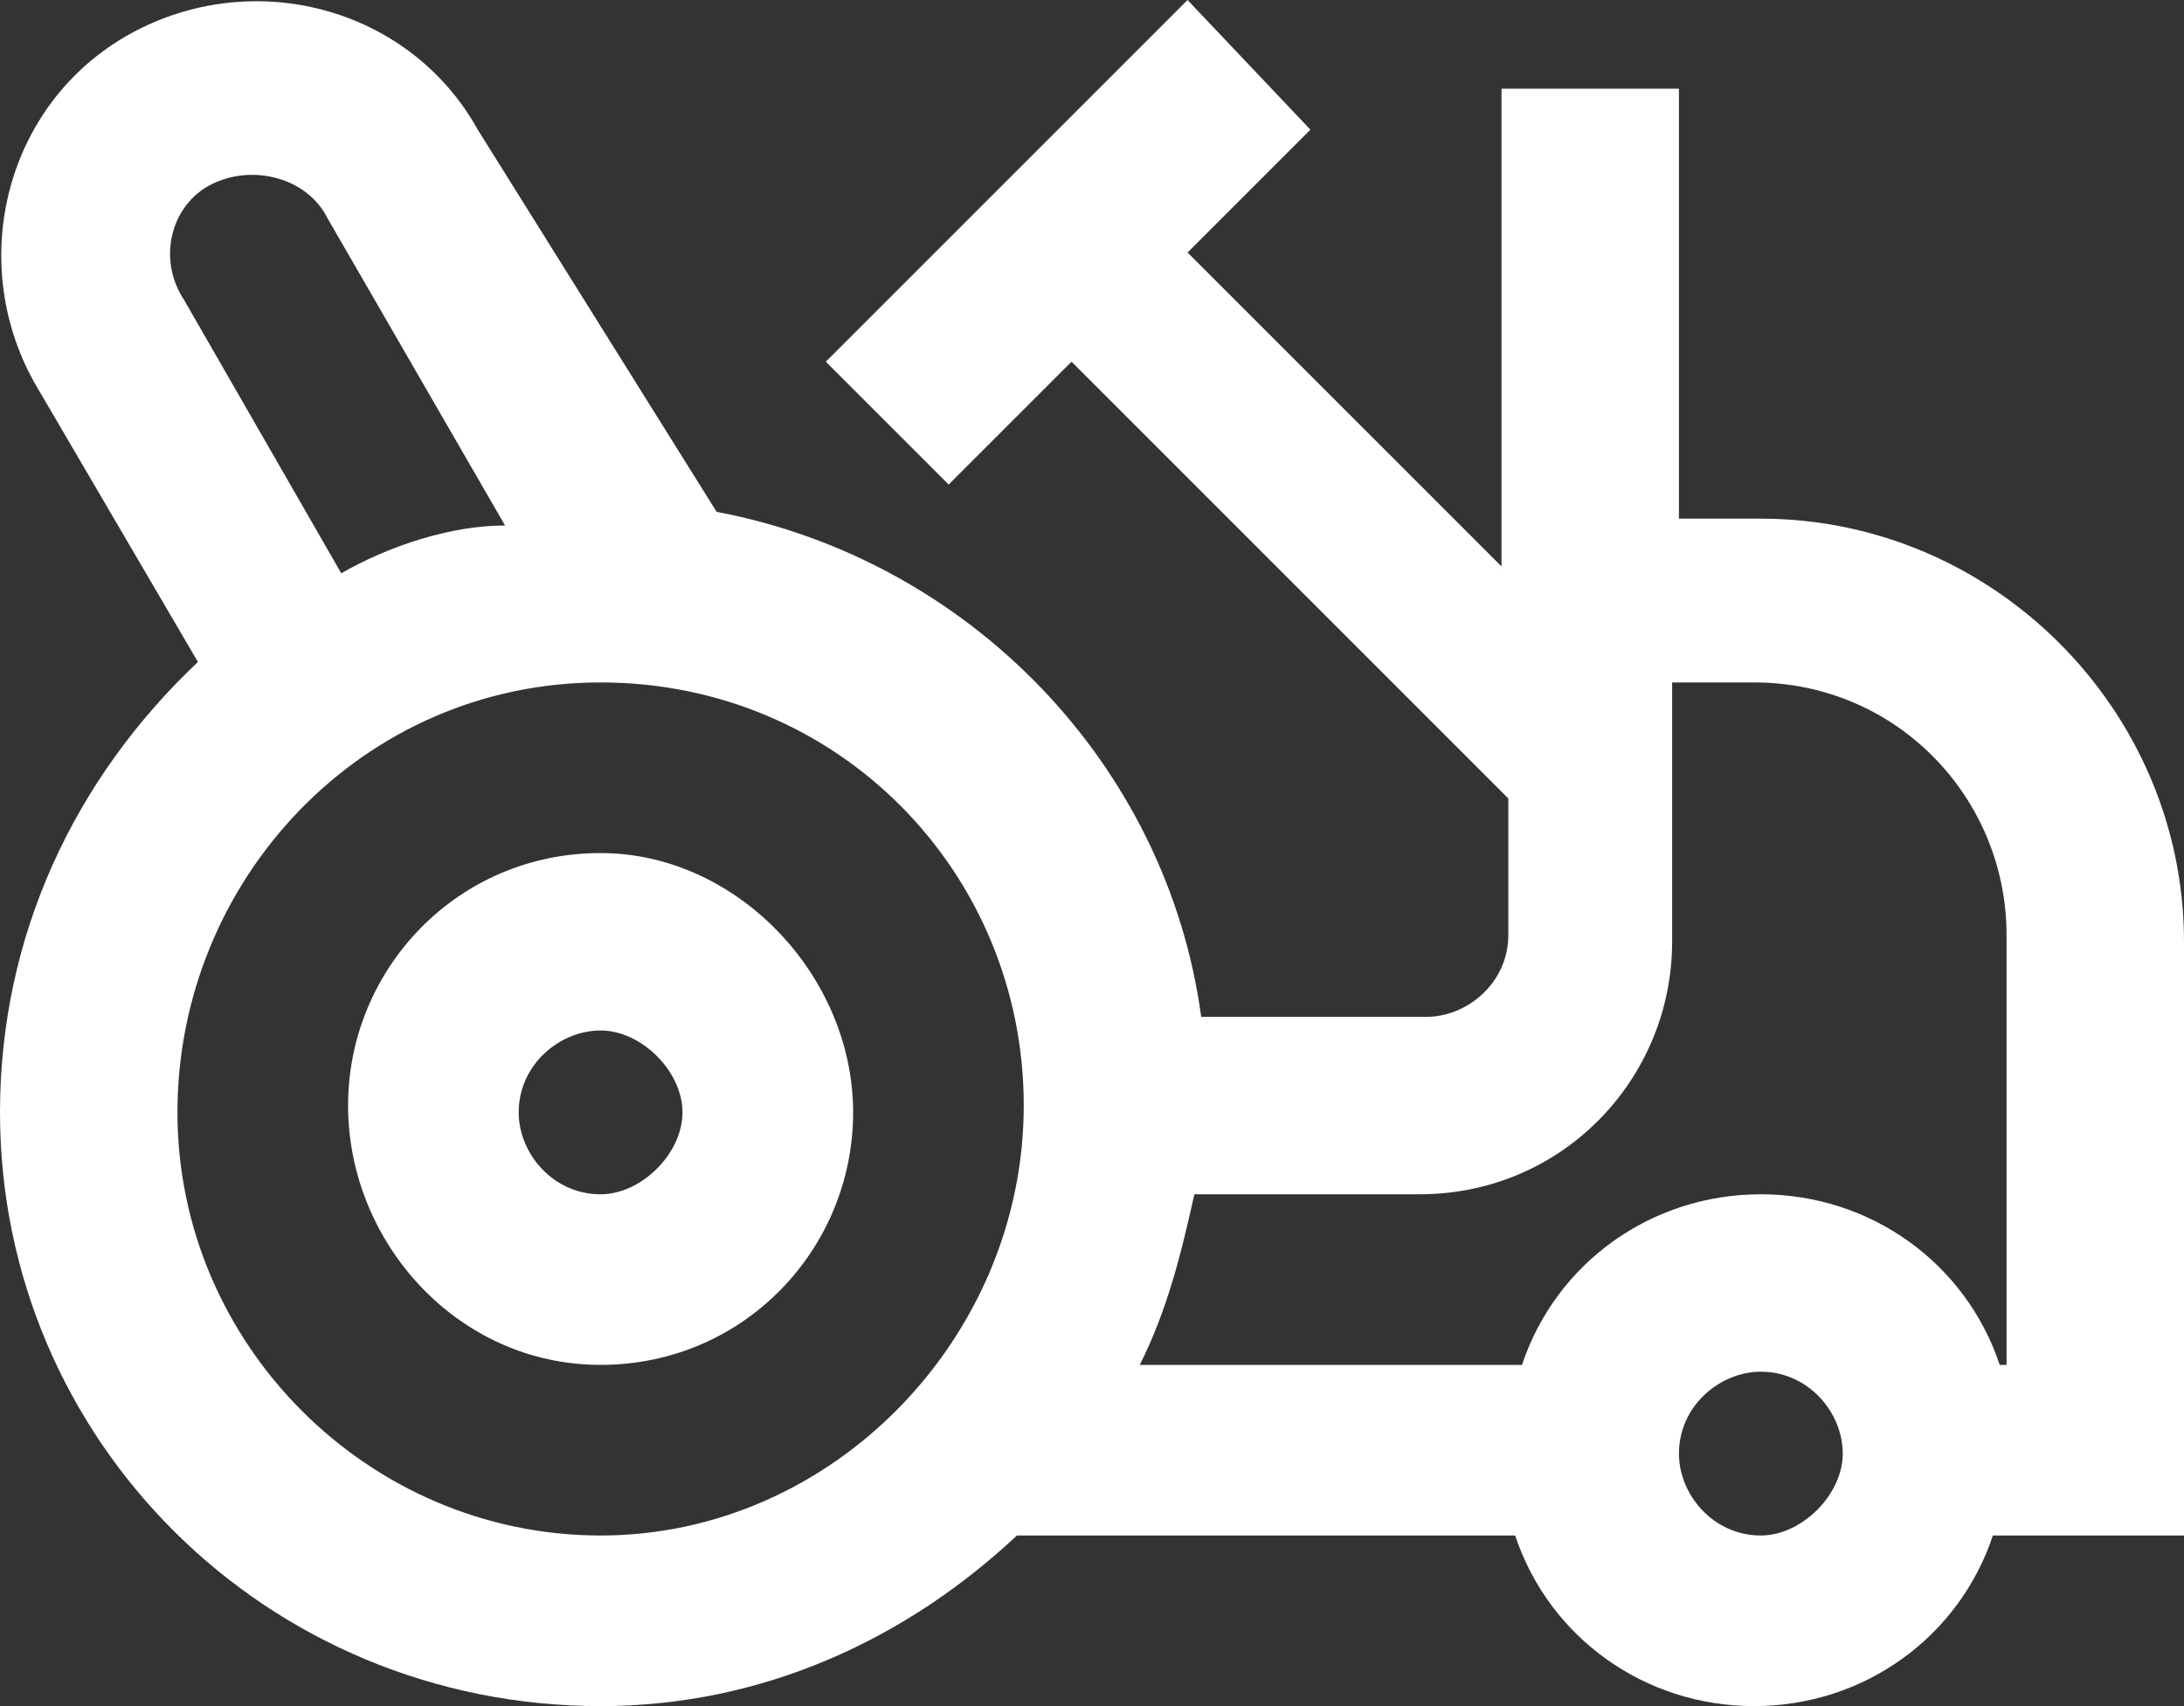
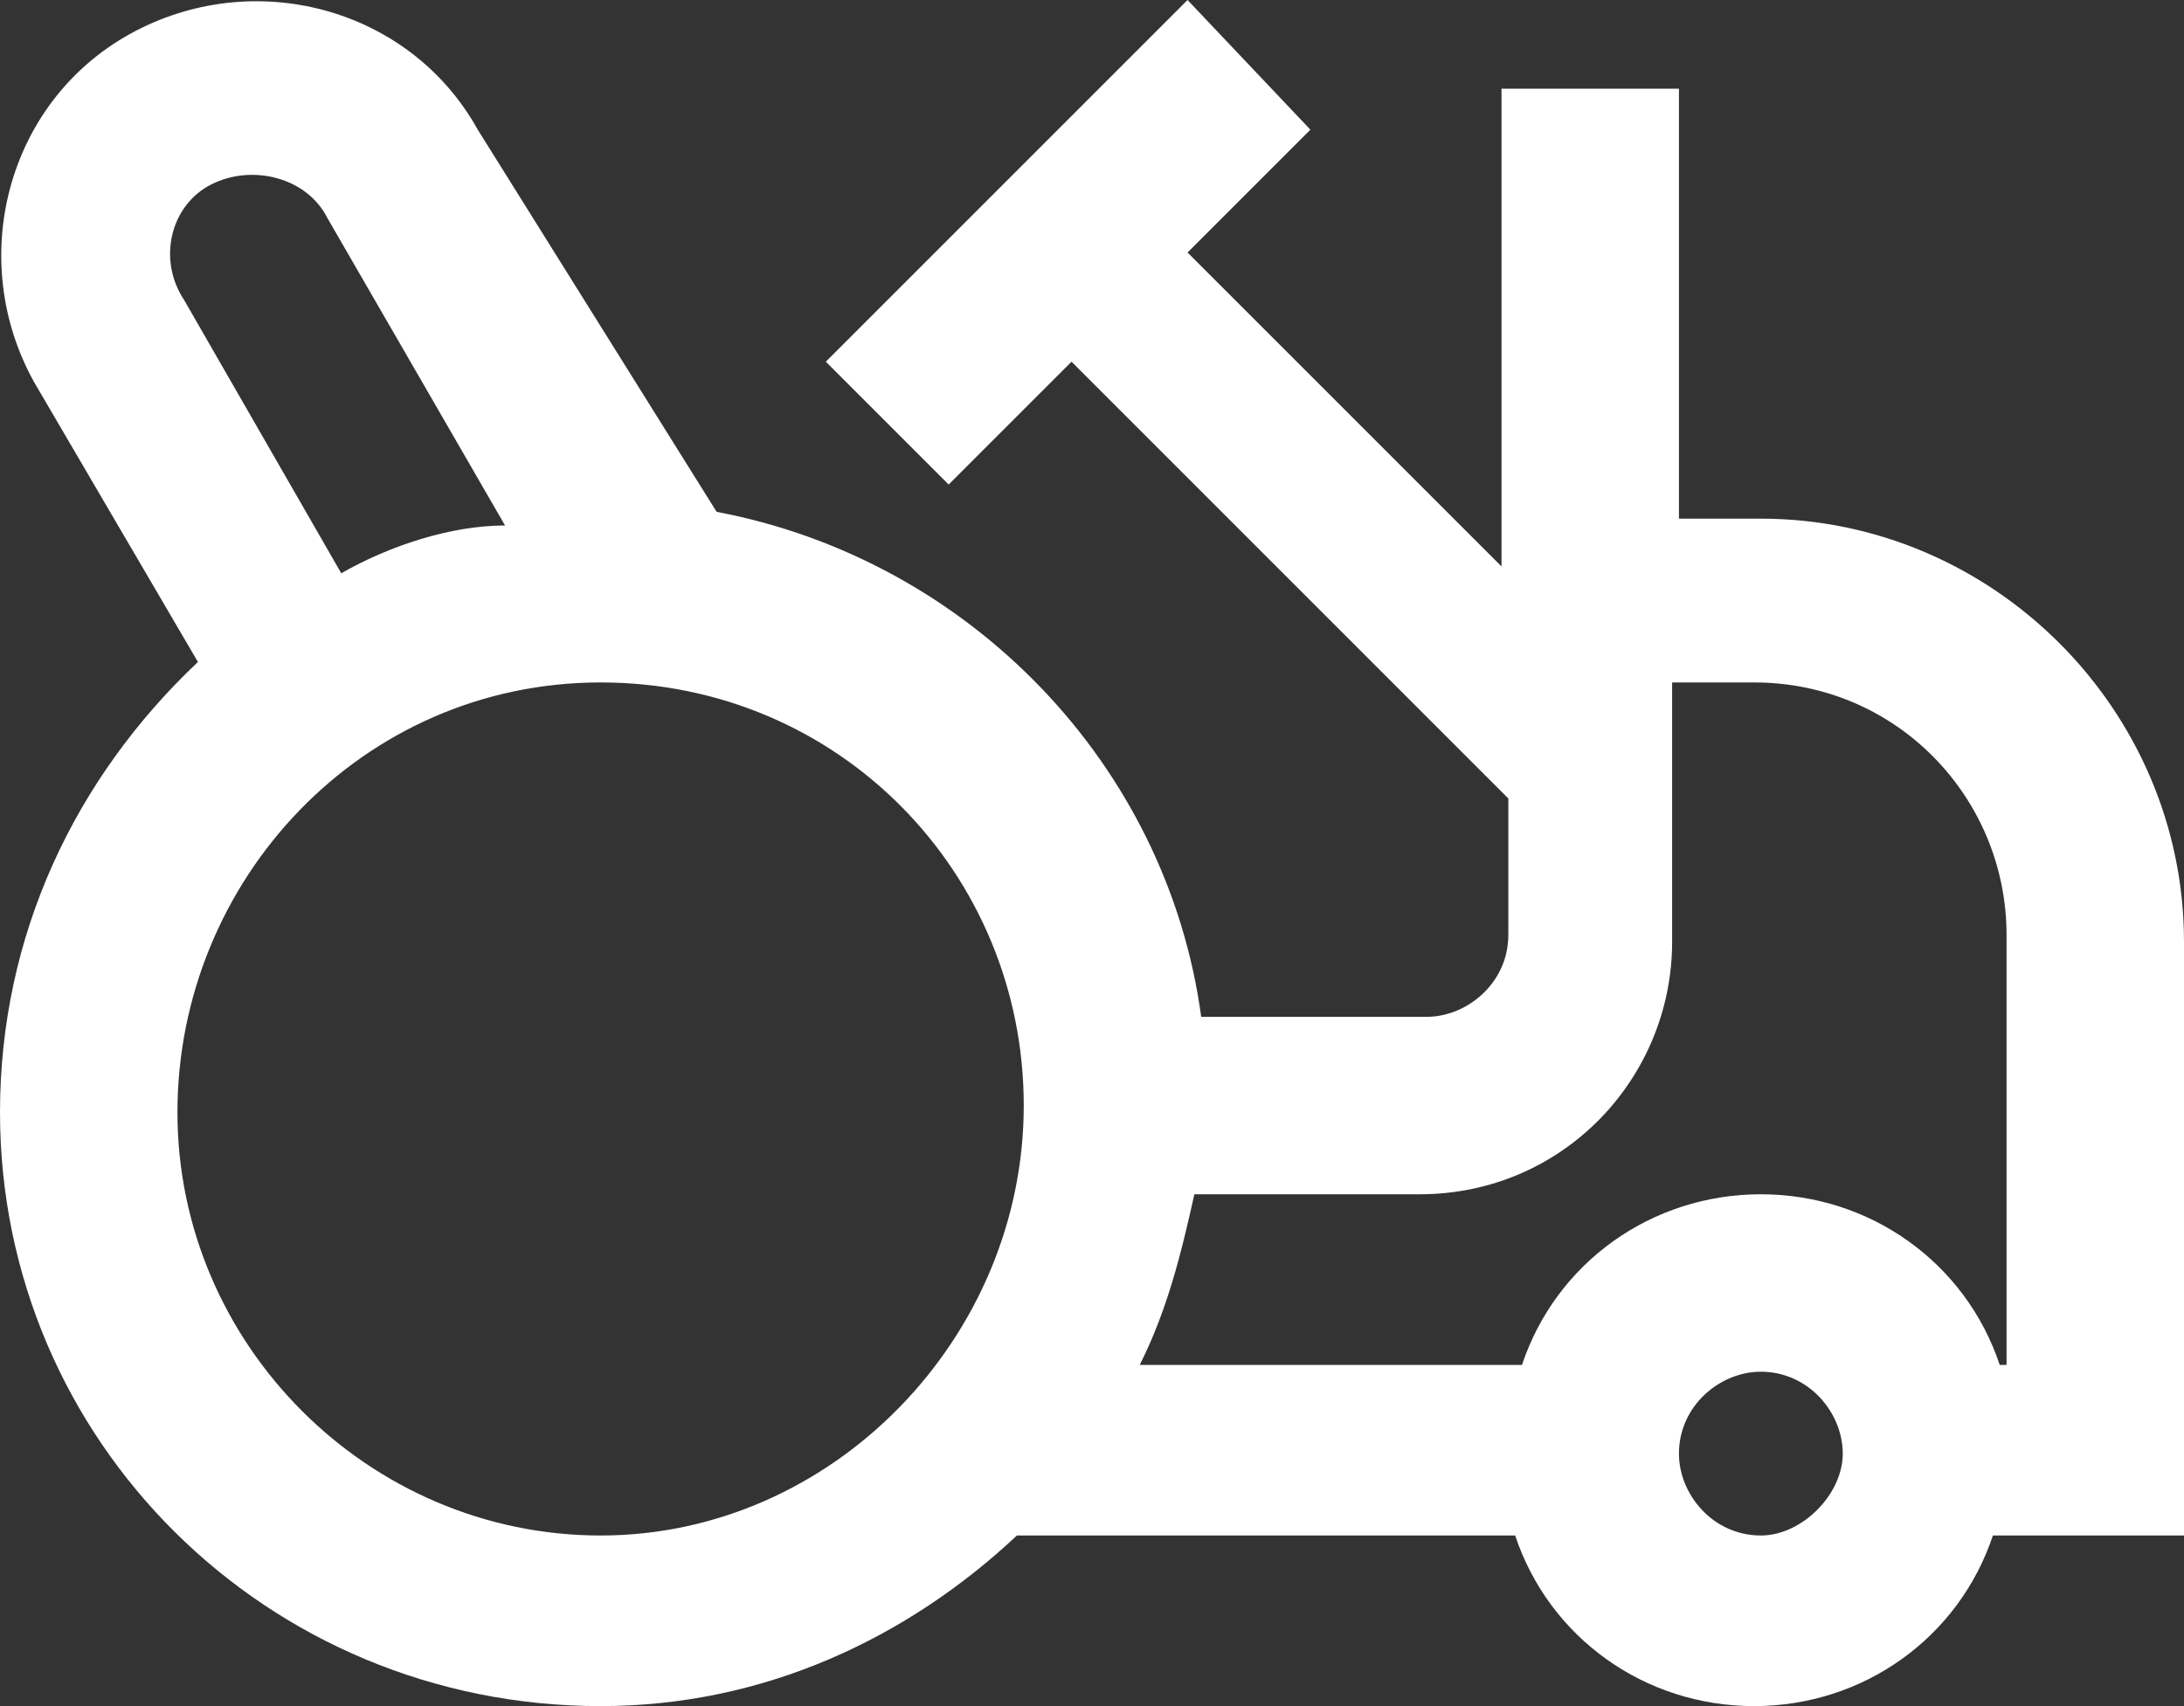
<svg xmlns="http://www.w3.org/2000/svg" version="1.1" id="Capa_1" x="0px" y="0px" width="32px" height="25px" viewBox="0 0 32 25" style="enable-background:new 0 0 32 25;" xml:space="preserve">
  <rect x="0" y="0" width="32" height="25" fill="#333333" stroke="none" />
  <style type="text/css">
	.st0{fill:#FFFFFF;}
</style>
  <g>
-     <path class="st0" d="M8.8,12.5c-2.1,0-3.7,1.7-3.7,3.7S6.7,20,8.8,20s3.7-1.7,3.7-3.7S10.8,12.5,8.8,12.5z M8.8,17.5   c-0.7,0-1.2-0.6-1.2-1.2c0-0.7,0.6-1.2,1.2-1.2s1.2,0.6,1.2,1.2C10,16.9,9.4,17.5,8.8,17.5z" />
    <path class="st0" d="M32,13.8c0-3.4-2.8-6.2-6.2-6.2h-1.2V1.3H22v7l-4.6-4.6l1.8-1.8L17.4,0l-5.3,5.3l1.8,1.8l1.8-1.8l6.4,6.4v2   c0,0.7-0.6,1.2-1.2,1.2h-3.3c-0.5-3.7-3.4-6.7-7.1-7.4L7,1.9C6,0.1,3.7-0.5,1.9,0.5c-1.8,1-2.4,3.3-1.4,5.1l2.4,4.1   C1.1,11.4,0,13.7,0,16.3C0,21.1,3.9,25,8.8,25c2.4,0,4.5-1,6.1-2.5h7.3c0.5,1.5,1.9,2.5,3.5,2.5c1.6,0,3-1,3.5-2.5H32L32,13.8   L32,13.8z M2.7,4.4C2.3,3.8,2.5,3,3.1,2.7c0.6-0.3,1.4-0.1,1.7,0.5l2.6,4.5C6.6,7.7,5.7,8,5,8.4L2.7,4.4z M8.8,22.5   c-3.4,0-6.2-2.8-6.2-6.2S5.3,10,8.8,10s6.2,2.8,6.2,6.2S12.2,22.5,8.8,22.5z M25.8,22.5c-0.7,0-1.2-0.6-1.2-1.2   c0-0.7,0.6-1.2,1.2-1.2c0.7,0,1.2,0.6,1.2,1.2C27,21.9,26.4,22.5,25.8,22.5z M29.5,20h-0.2c-0.5-1.5-1.9-2.5-3.5-2.5   c-1.6,0-3,1-3.5,2.5h-5.6c0.4-0.8,0.6-1.6,0.8-2.5h3.3c2.1,0,3.7-1.7,3.7-3.7V10h1.2c2.1,0,3.7,1.7,3.7,3.7V20z" />
  </g>
</svg>